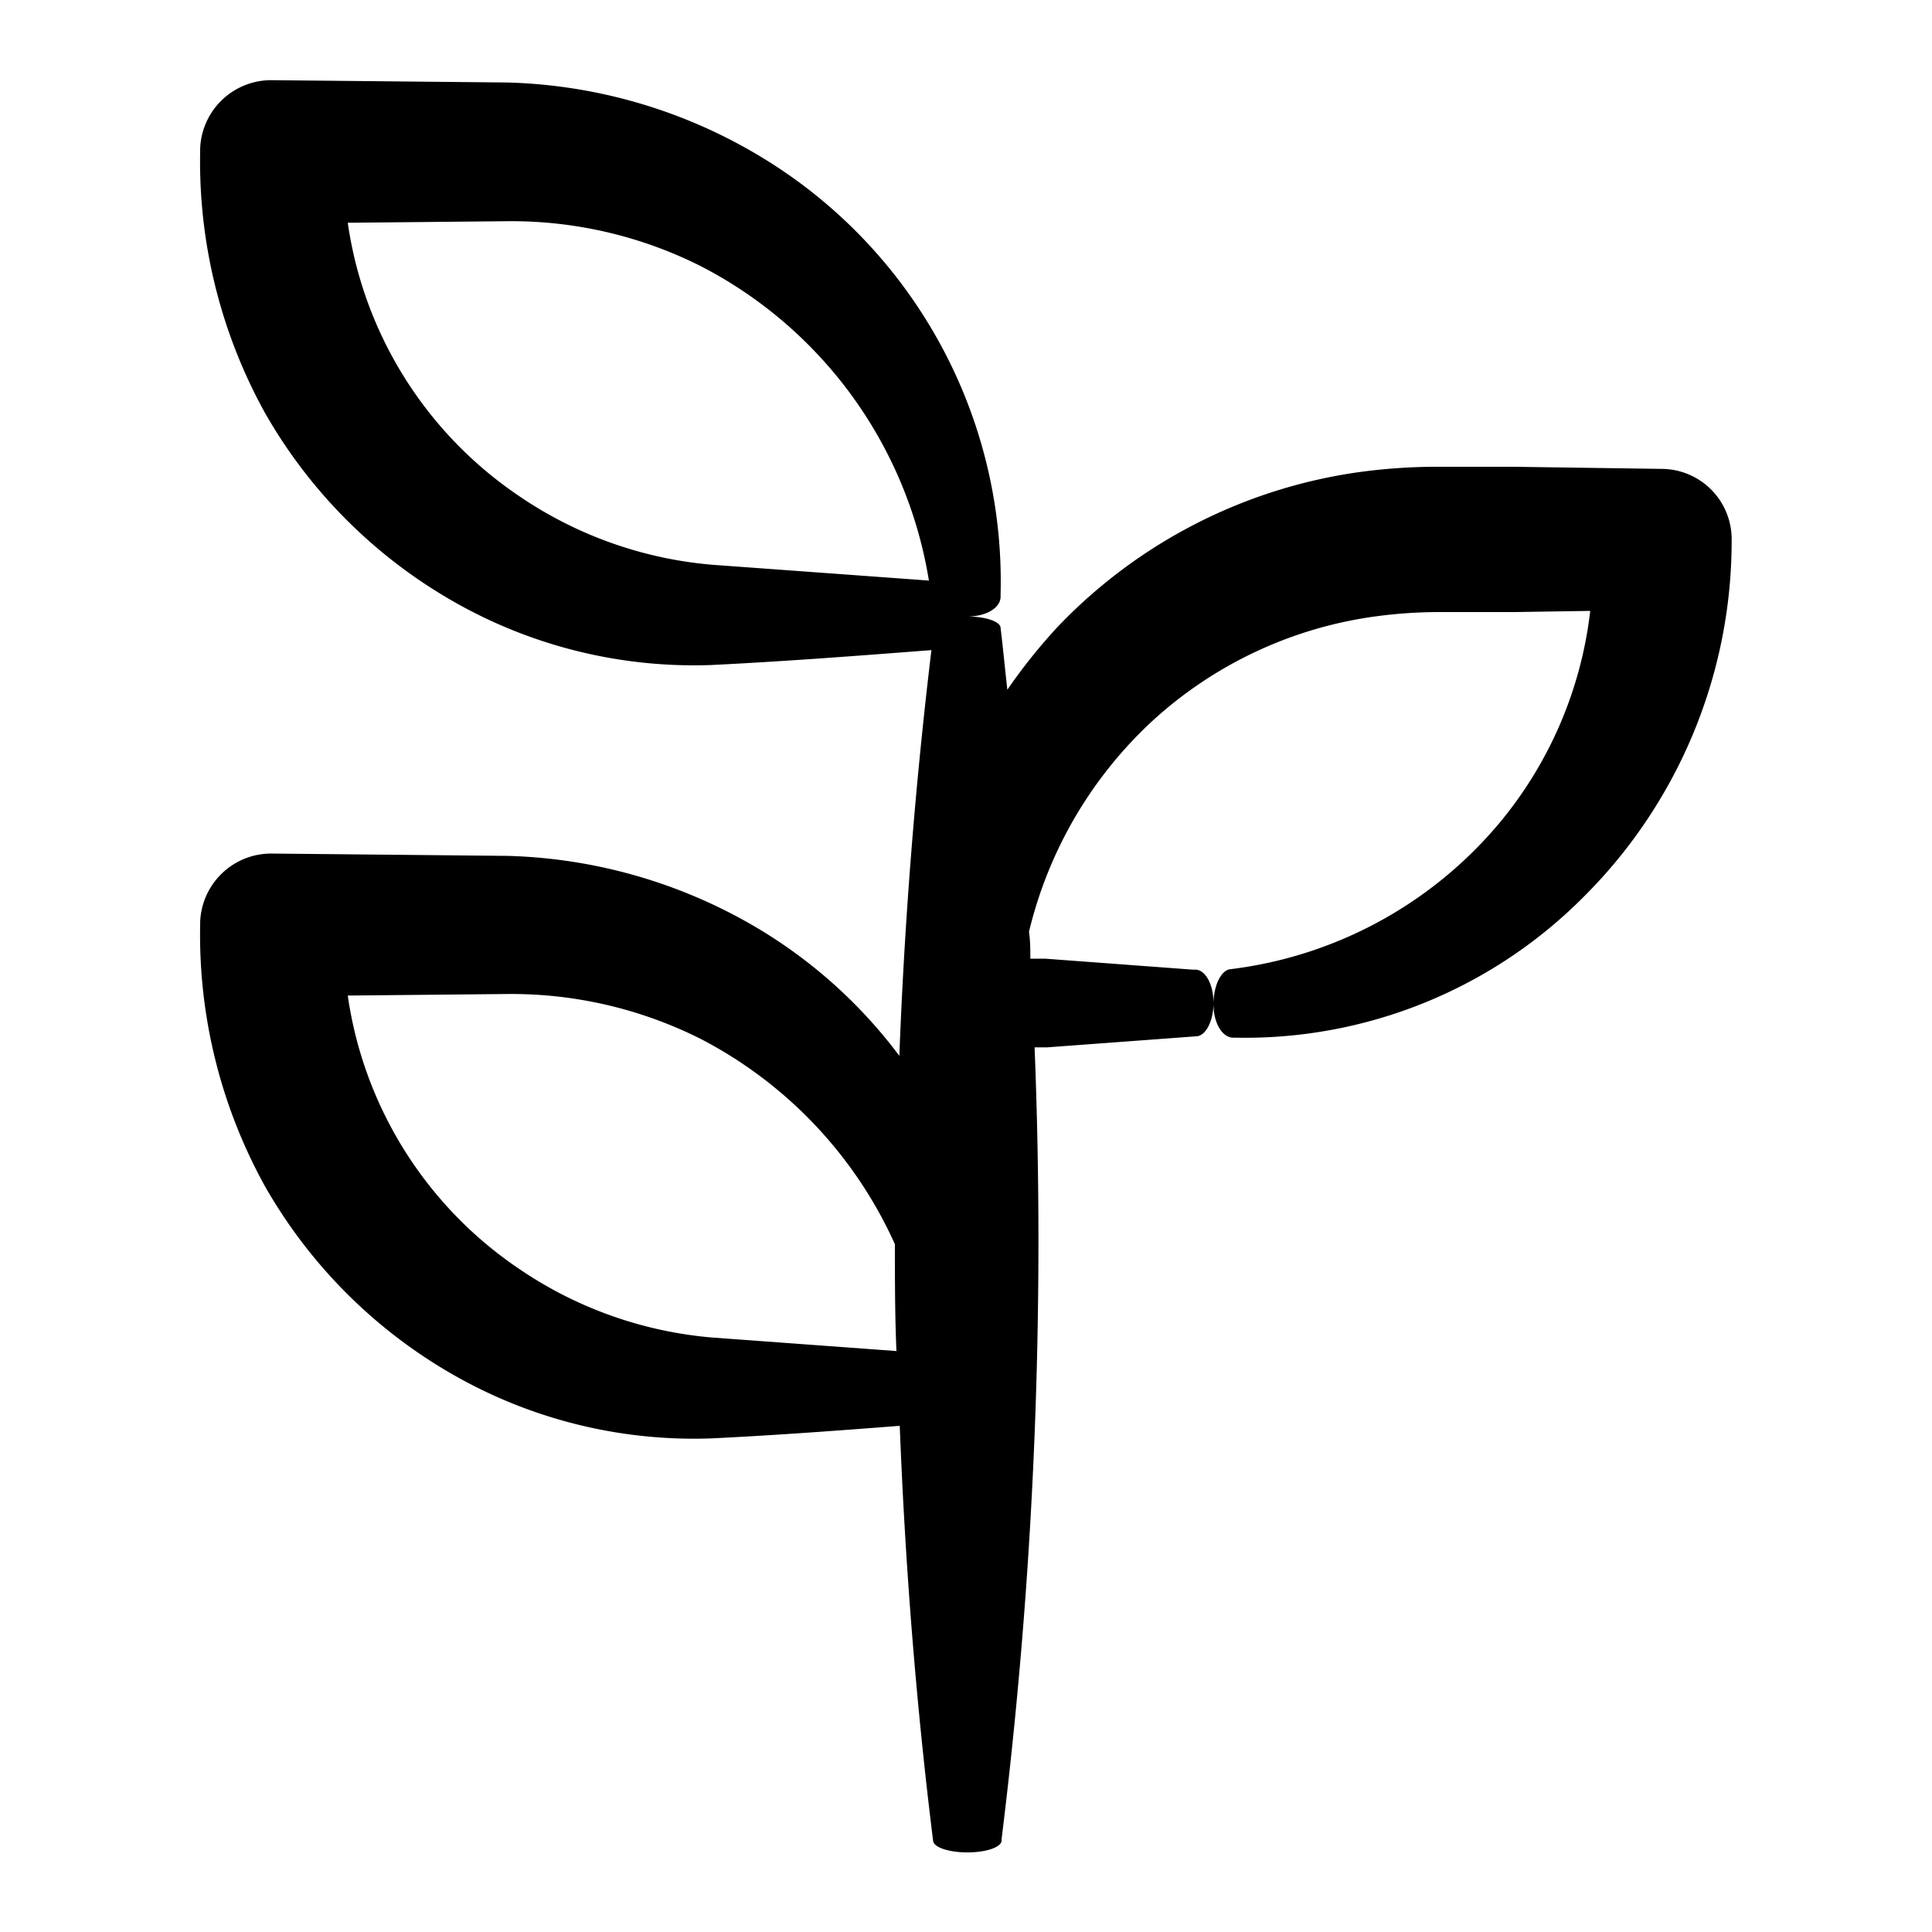
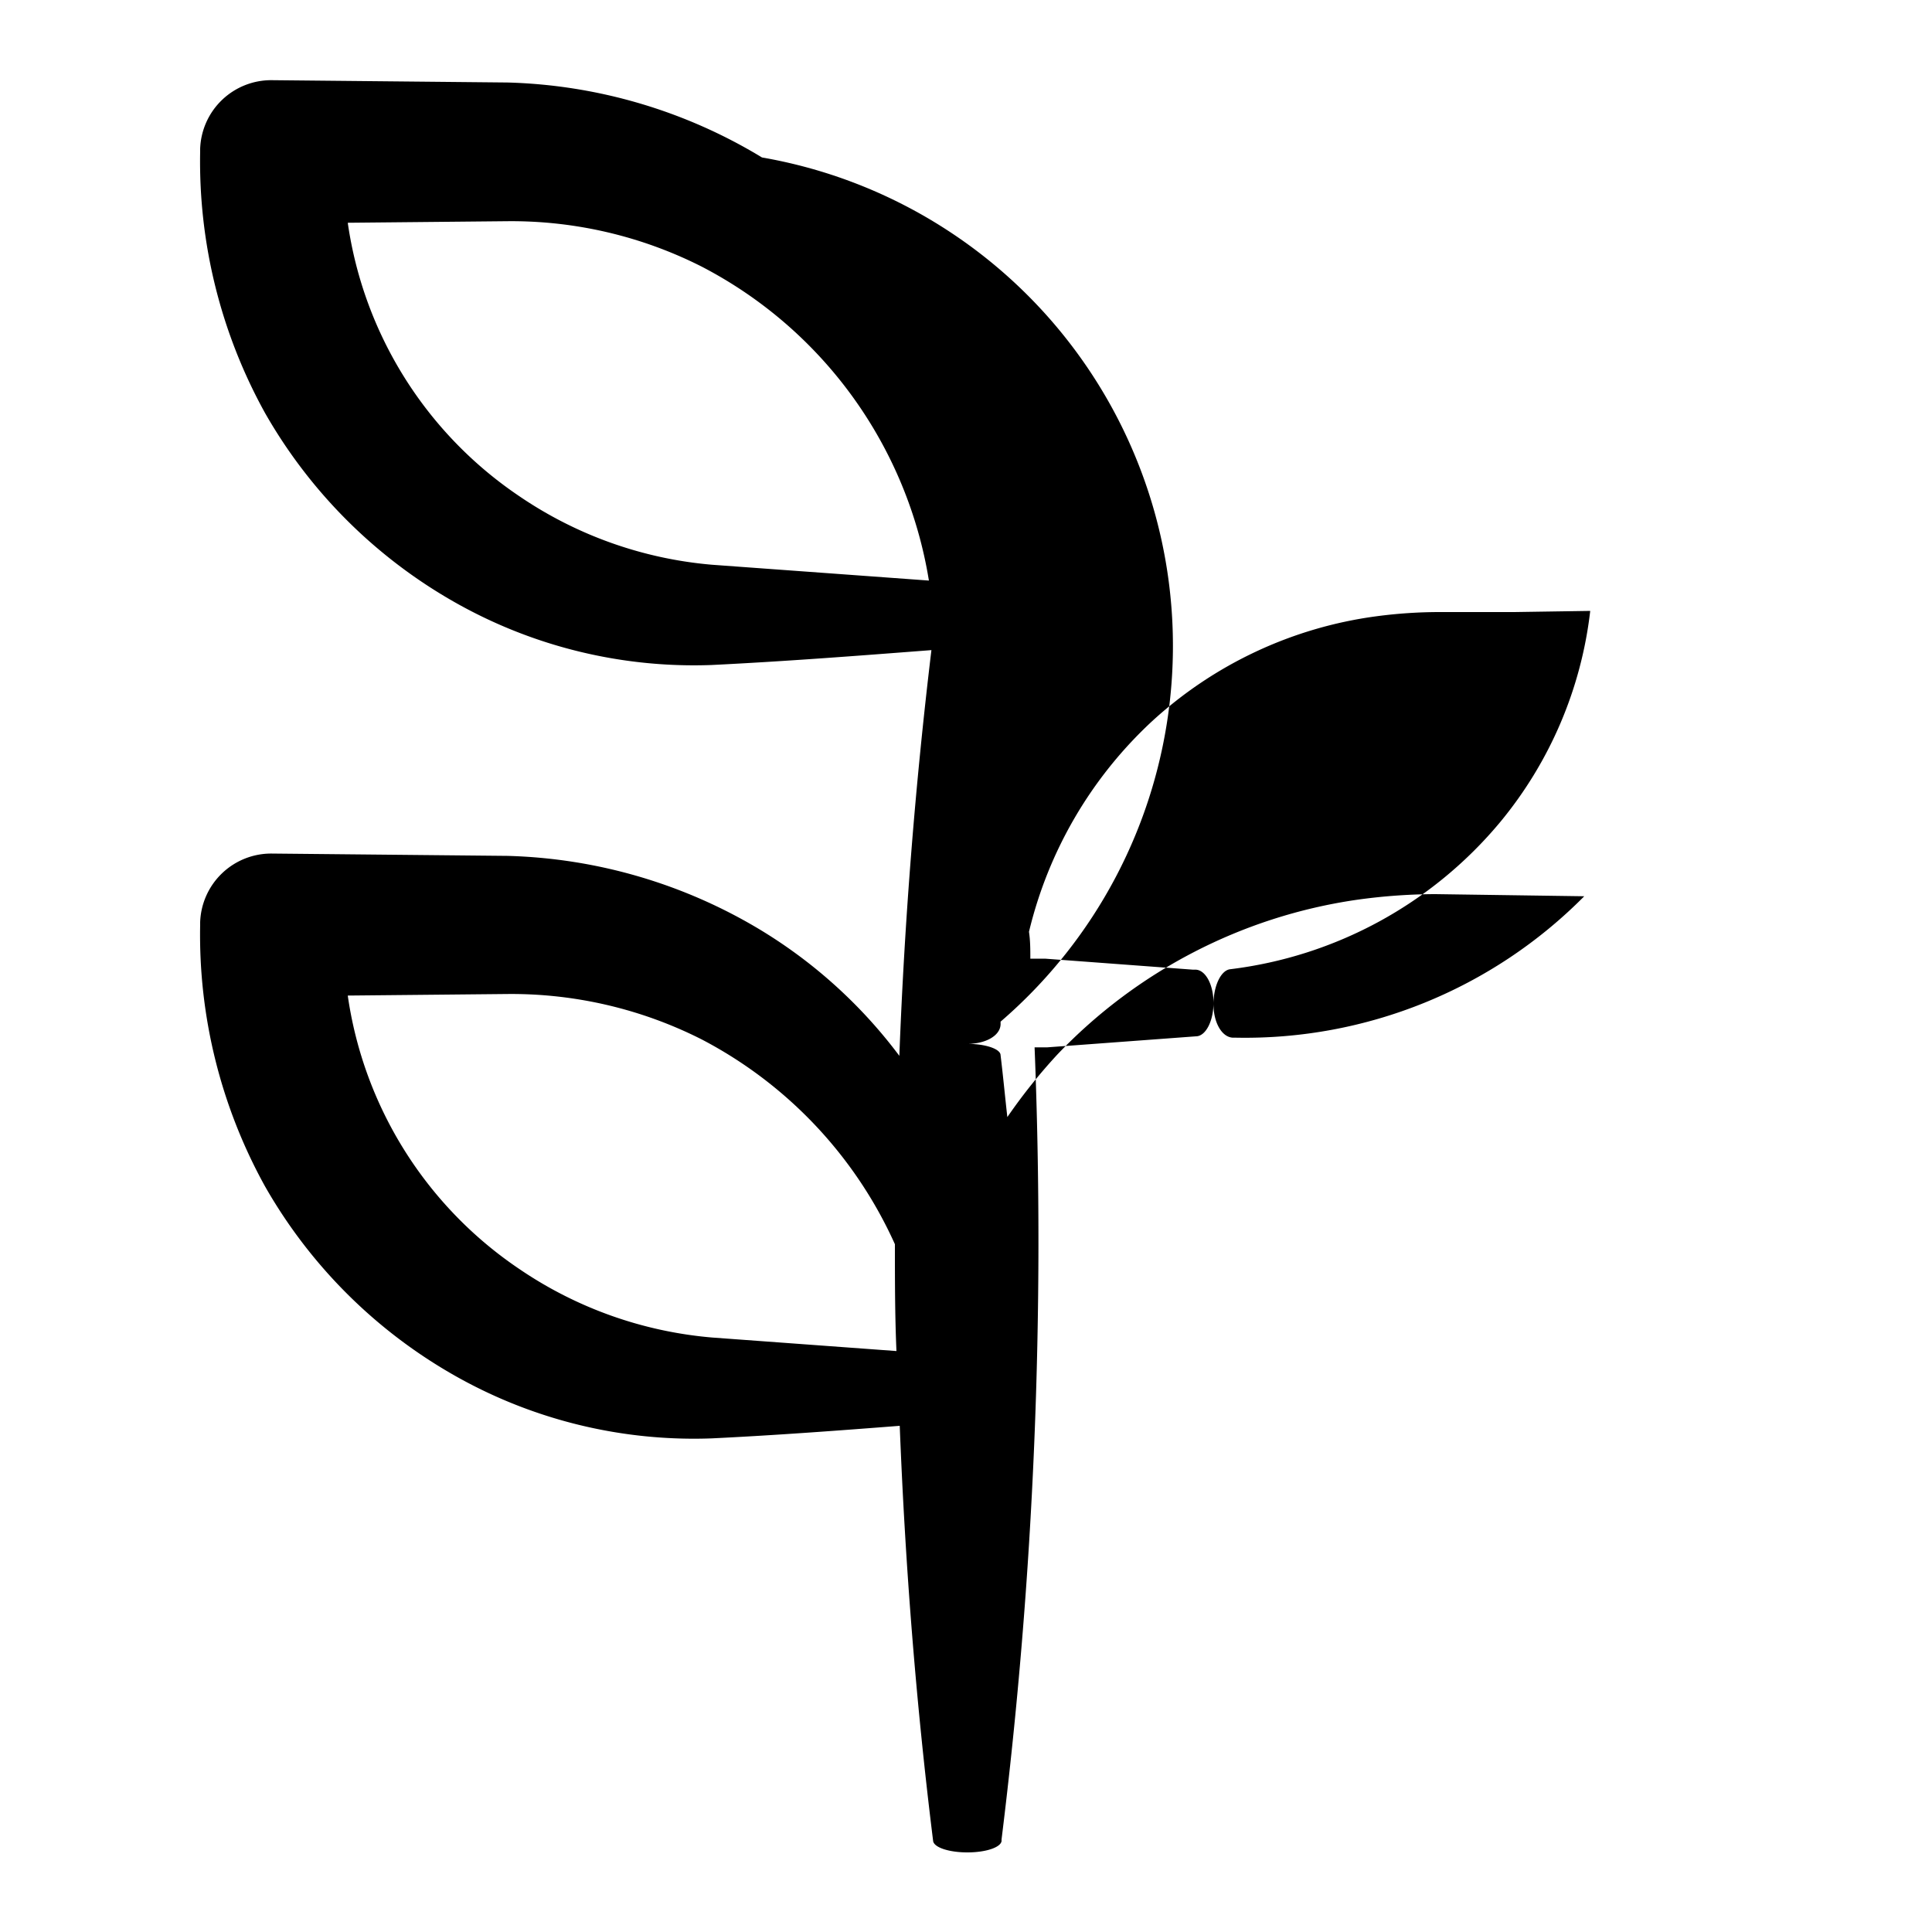
<svg xmlns="http://www.w3.org/2000/svg" height="100px" width="100px" fill="#000000" data-name="Layer 1" viewBox="0 0 100 100" x="0px" y="0px">
  <title>Artboard 181</title>
-   <path d="M39.44,8.15A26.75,26.75,0,0,0,26.25,4.27L14.07,4.15A3.68,3.68,0,0,0,10.36,7.7v.15a26.88,26.88,0,0,0,3.36,13.53,26.13,26.13,0,0,0,9.85,9.81,25.09,25.09,0,0,0,13.27,3.23c3.86-.19,7.59-.48,11.37-.77q-1.26,10.49-1.66,21a25.43,25.43,0,0,0-7.11-6.47,26.75,26.75,0,0,0-13.19-3.88l-12.18-.12a3.68,3.68,0,0,0-3.71,3.55v.15a26.88,26.88,0,0,0,3.36,13.53,26.13,26.13,0,0,0,9.85,9.81,25.09,25.09,0,0,0,13.27,3.23c3.3-.16,6.51-.4,9.73-.65.28,7.17.84,14.34,1.73,21.5h0c.06.33.83.58,1.77.58s1.71-.25,1.77-.58v-.09a252.13,252.13,0,0,0,1.71-41l.66,0,7.69-.57c.51,0,.91-.8.91-1.73s-.4-1.69-.91-1.72h-.15l-7.66-.57-.76,0c0-.46,0-.93-.07-1.39a21.78,21.78,0,0,1,6.35-10.88,21.35,21.35,0,0,1,11.62-5.45,24.86,24.86,0,0,1,3.31-.22h3.84l3.93-.06a20.9,20.9,0,0,1-4.66,10.93,21.57,21.57,0,0,1-14,7.62h0c-.47.08-.84.88-.84,1.81s.42,1.7,1,1.73h.15A24.71,24.71,0,0,0,82,46.39a26,26,0,0,0,7.63-18.54,3.64,3.64,0,0,0-3.58-3.58l-7.7-.11H74.53a29.74,29.74,0,0,0-4.35.3,26.7,26.7,0,0,0-15.45,8,29,29,0,0,0-2.59,3.24c-.12-1.06-.22-2.13-.35-3.2,0-.33-.79-.59-1.72-.59h0c.93,0,1.69-.41,1.72-1v-.15A25.66,25.66,0,0,0,39.44,8.15ZM26.86,25.67A20.59,20.59,0,0,1,18,11.53l8.22-.08A21.82,21.82,0,0,1,36.32,13.8,22.33,22.33,0,0,1,48.08,30.05l-11.24-.82A20.86,20.86,0,0,1,26.86,25.67Zm10,43.56a20.86,20.86,0,0,1-10-3.56A20.59,20.59,0,0,1,18,51.53l8.22-.08A21.82,21.82,0,0,1,36.32,53.8a22.27,22.27,0,0,1,10,10.6c0,1.85,0,3.69.08,5.53Z" />
+   <path d="M39.44,8.15A26.75,26.75,0,0,0,26.25,4.27L14.07,4.15A3.68,3.68,0,0,0,10.36,7.7v.15a26.88,26.88,0,0,0,3.36,13.53,26.13,26.13,0,0,0,9.85,9.81,25.09,25.09,0,0,0,13.27,3.23c3.86-.19,7.59-.48,11.37-.77q-1.26,10.49-1.66,21a25.43,25.43,0,0,0-7.11-6.47,26.75,26.75,0,0,0-13.19-3.88l-12.18-.12a3.68,3.68,0,0,0-3.71,3.55v.15a26.88,26.88,0,0,0,3.36,13.53,26.13,26.13,0,0,0,9.85,9.81,25.09,25.09,0,0,0,13.27,3.23c3.3-.16,6.51-.4,9.73-.65.28,7.17.84,14.34,1.73,21.5h0c.06.33.83.58,1.77.58s1.71-.25,1.77-.58v-.09a252.13,252.13,0,0,0,1.71-41l.66,0,7.69-.57c.51,0,.91-.8.91-1.73s-.4-1.69-.91-1.72h-.15l-7.66-.57-.76,0c0-.46,0-.93-.07-1.39a21.78,21.78,0,0,1,6.35-10.88,21.35,21.35,0,0,1,11.62-5.45,24.86,24.86,0,0,1,3.31-.22h3.84l3.93-.06a20.9,20.9,0,0,1-4.66,10.93,21.57,21.57,0,0,1-14,7.62h0c-.47.08-.84.88-.84,1.81s.42,1.7,1,1.73h.15A24.71,24.71,0,0,0,82,46.39l-7.7-.11H74.53a29.74,29.74,0,0,0-4.35.3,26.7,26.7,0,0,0-15.45,8,29,29,0,0,0-2.59,3.24c-.12-1.06-.22-2.13-.35-3.2,0-.33-.79-.59-1.72-.59h0c.93,0,1.69-.41,1.72-1v-.15A25.66,25.66,0,0,0,39.44,8.15ZM26.86,25.67A20.59,20.59,0,0,1,18,11.53l8.22-.08A21.82,21.82,0,0,1,36.32,13.8,22.33,22.33,0,0,1,48.08,30.05l-11.24-.82A20.86,20.86,0,0,1,26.86,25.67Zm10,43.56a20.86,20.86,0,0,1-10-3.56A20.59,20.59,0,0,1,18,51.53l8.22-.08A21.82,21.82,0,0,1,36.32,53.8a22.27,22.27,0,0,1,10,10.6c0,1.85,0,3.69.08,5.53Z" />
</svg>